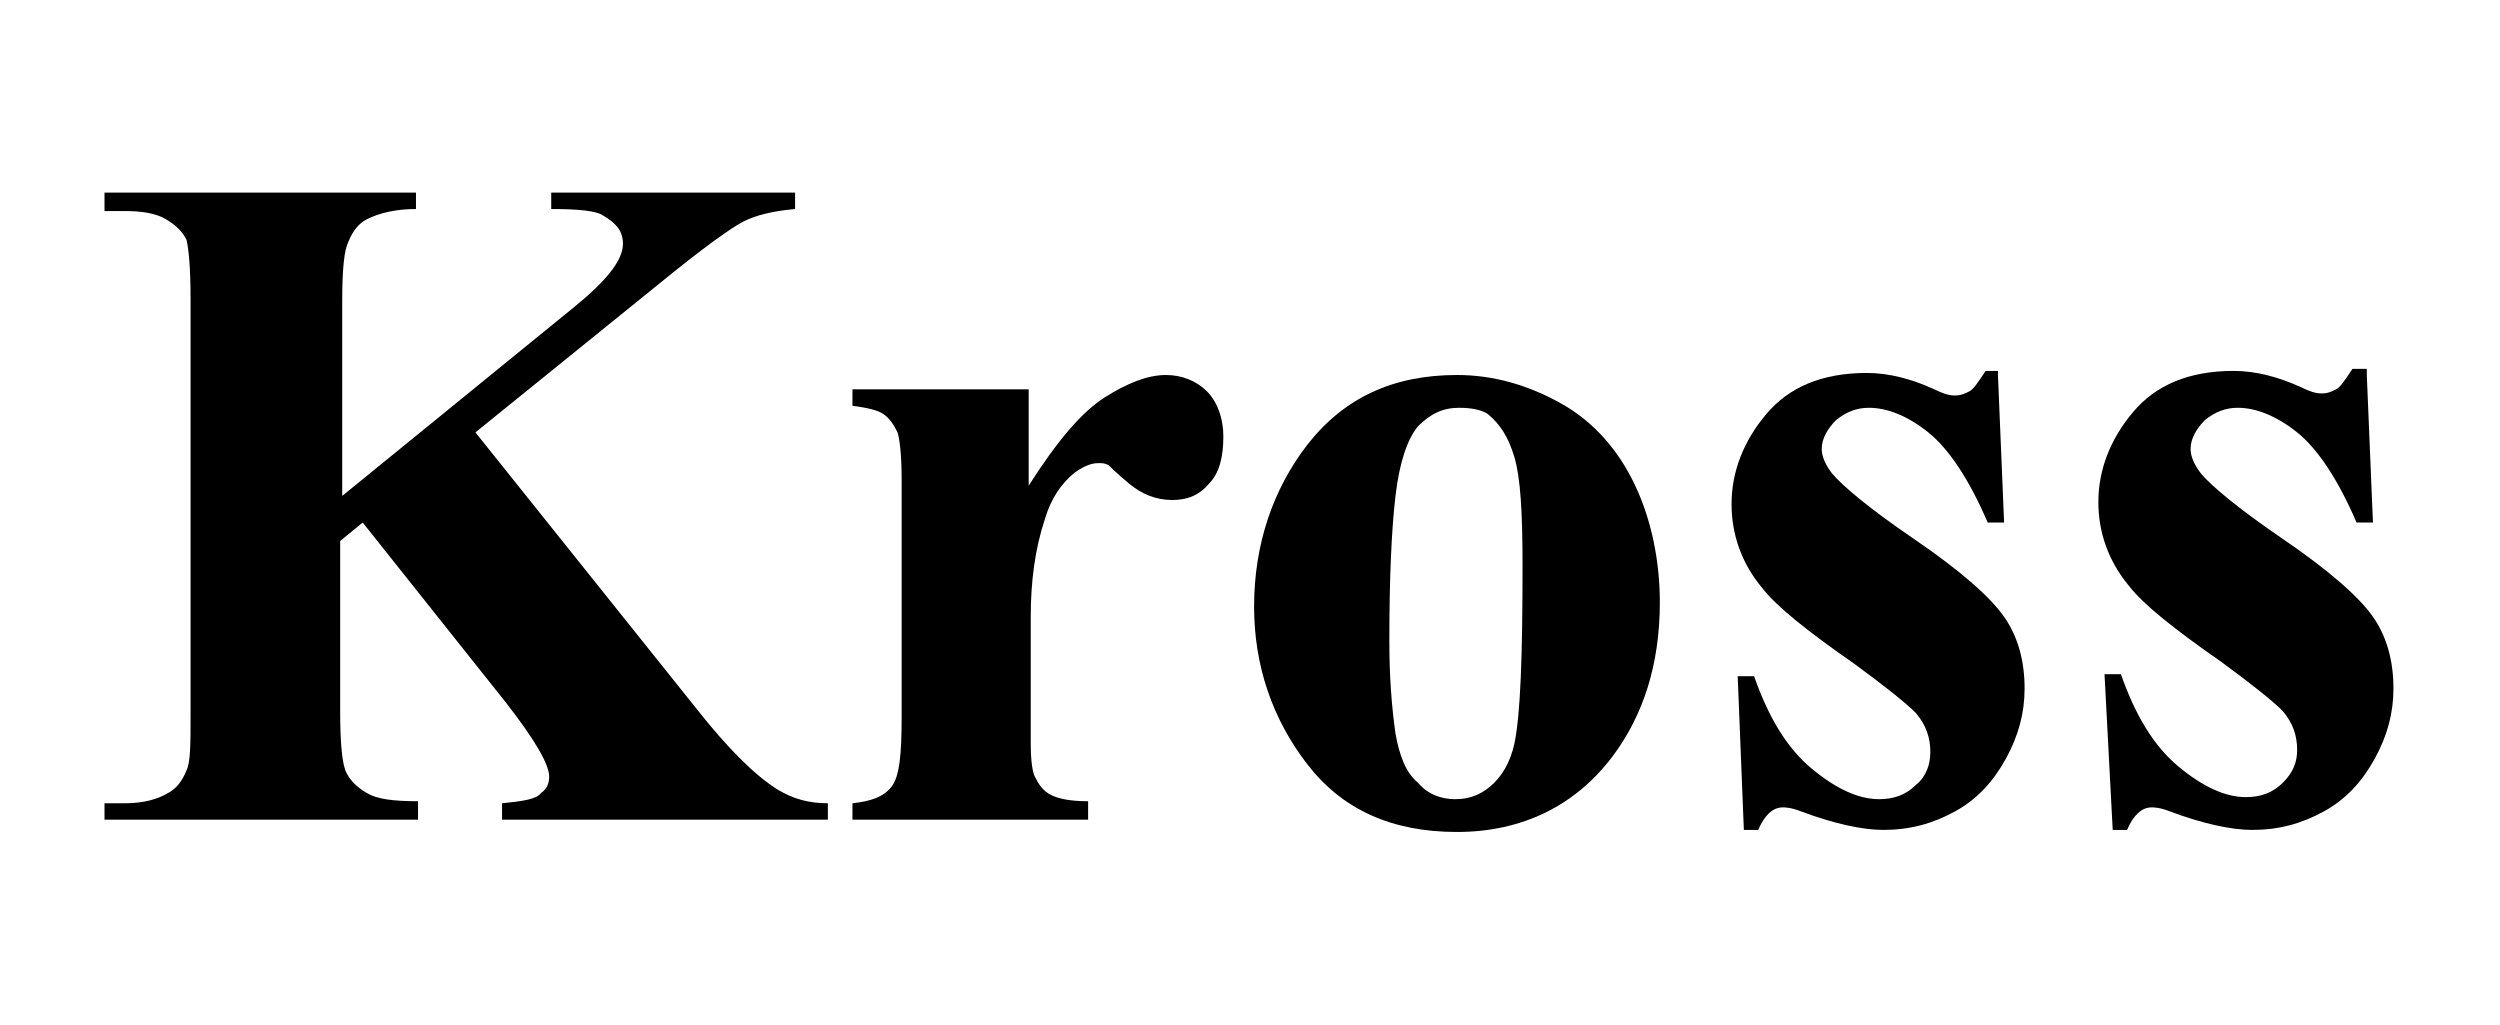
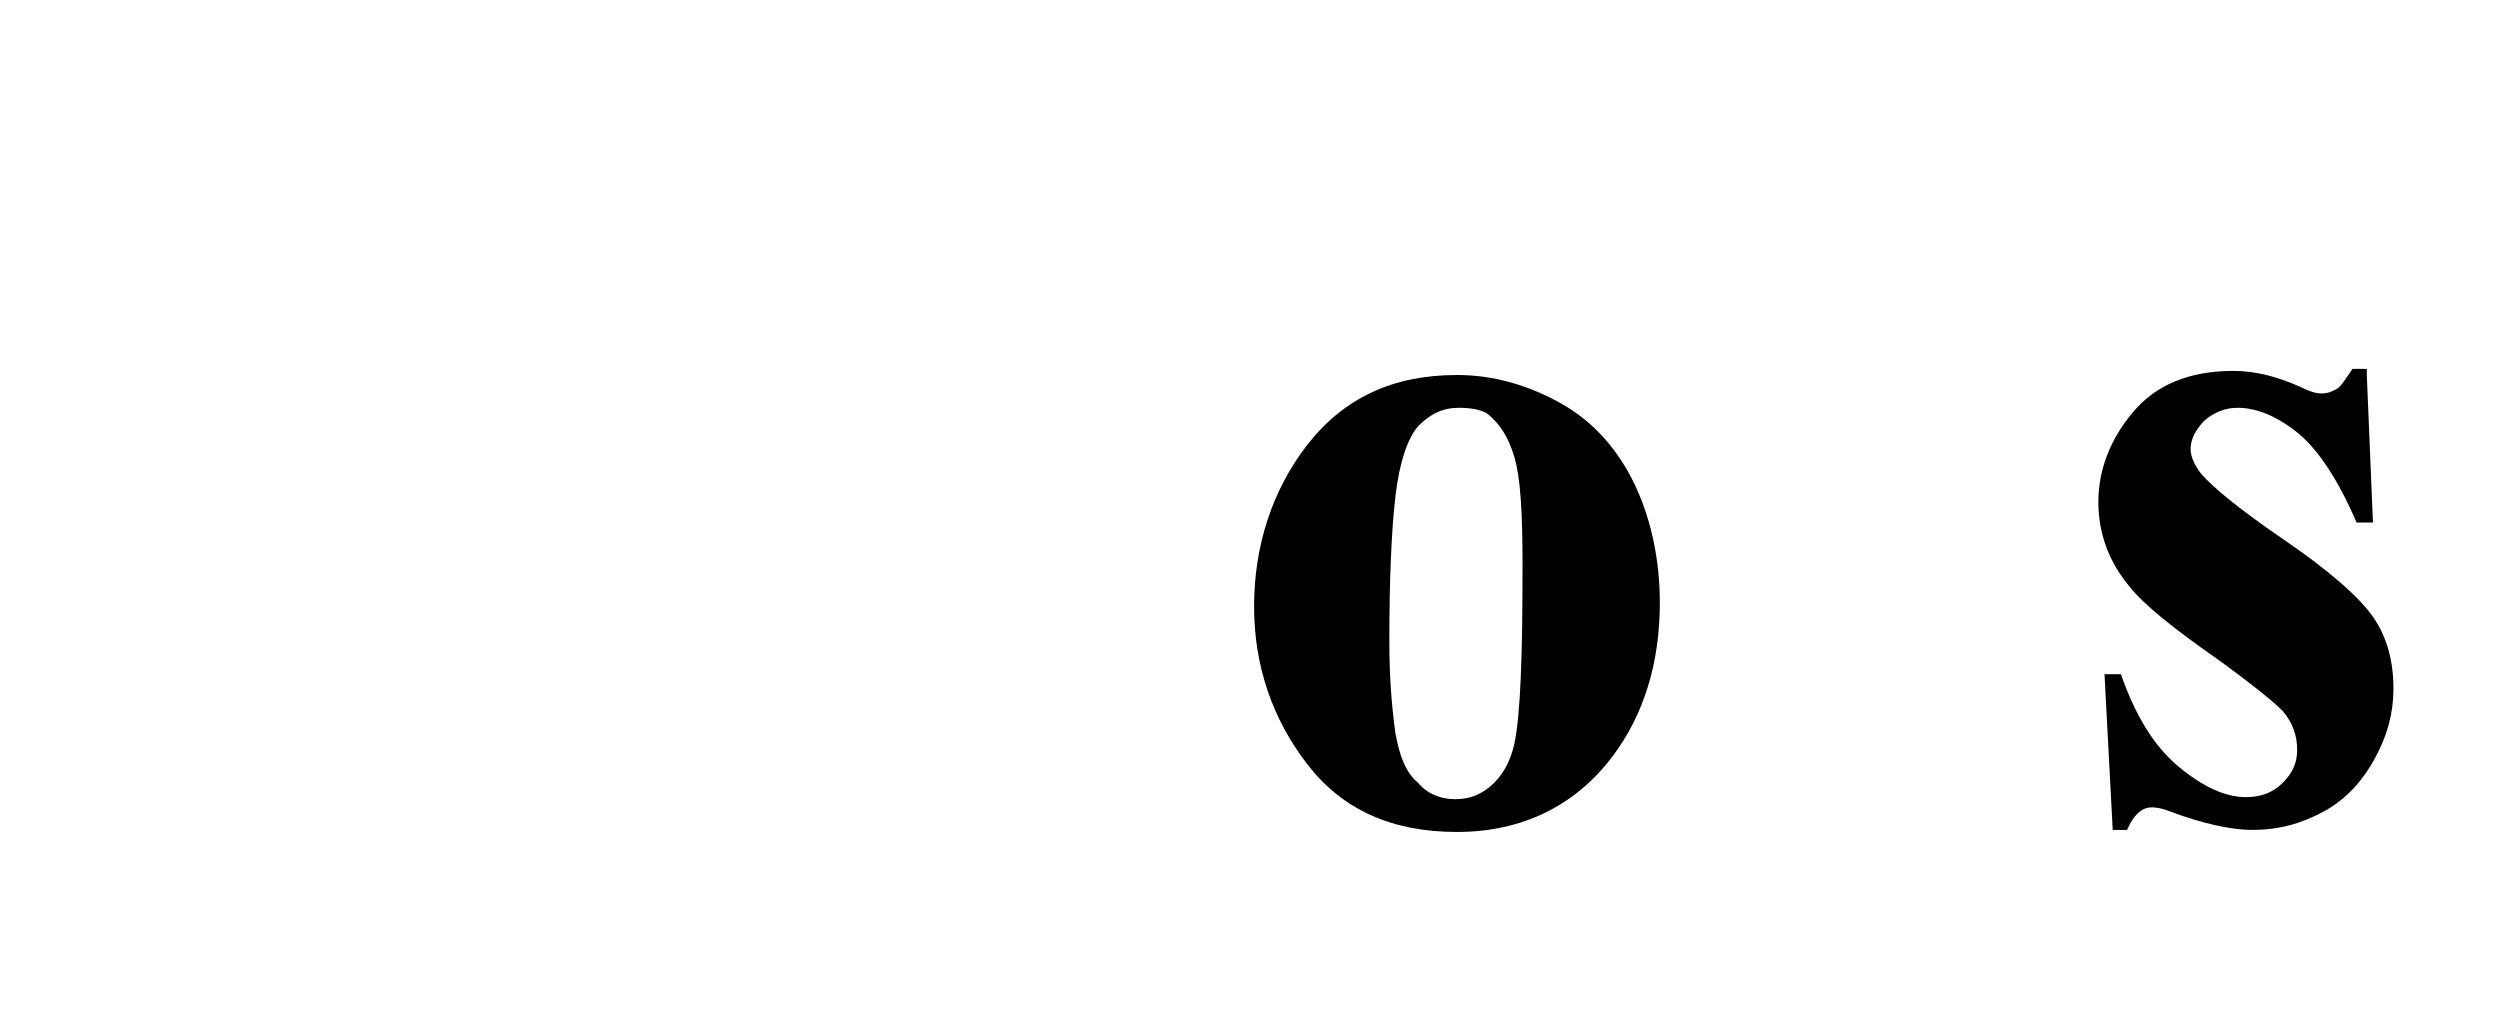
<svg xmlns="http://www.w3.org/2000/svg" version="1.1" id="Layer_1" x="0px" y="0px" viewBox="0 0 122 50" style="enable-background:new 0 0 122 50;" xml:space="preserve">
  <g>
-     <path d="M23.2,21.1L34,34.6c1.5,1.9,2.8,3.2,3.9,3.9c0.8,0.5,1.6,0.7,2.5,0.7V40H24.5v-0.8c1-0.1,1.7-0.2,1.9-0.5   c0.3-0.2,0.4-0.5,0.4-0.8c0-0.6-0.7-1.8-2.1-3.6l-7-8.8l-1.1,0.9v8.3c0,1.6,0.1,2.6,0.3,3c0.2,0.4,0.5,0.7,1,1   c0.5,0.3,1.3,0.4,2.5,0.4V40H5.1v-0.8h1c0.9,0,1.6-0.2,2.1-0.5c0.4-0.2,0.7-0.6,0.9-1.1c0.2-0.4,0.2-1.3,0.2-2.8V14.6   c0-1.6-0.1-2.5-0.2-2.9c-0.2-0.4-0.5-0.7-1-1c-0.5-0.3-1.2-0.4-2-0.4h-1V9.4h15.2v0.8c-1,0-1.8,0.2-2.4,0.5   c-0.4,0.2-0.7,0.6-0.9,1.1c-0.2,0.4-0.3,1.3-0.3,2.9v9.5L28,15c1.6-1.3,2.4-2.3,2.4-3.1c0-0.6-0.3-1-1-1.4   c-0.3-0.2-1.1-0.3-2.5-0.3V9.4h11.9v0.8c-1.1,0.1-1.9,0.3-2.5,0.6c-0.6,0.3-2,1.3-4.2,3.1L23.2,21.1z" />
-     <path d="M50.2,18.9v4.8c1.4-2.2,2.6-3.6,3.7-4.3c1.1-0.7,2.1-1.1,3-1.1c0.8,0,1.5,0.3,2,0.8c0.5,0.5,0.8,1.3,0.8,2.2   c0,1-0.2,1.8-0.7,2.3c-0.5,0.6-1.1,0.8-1.8,0.8c-0.8,0-1.5-0.3-2.1-0.8c-0.6-0.5-0.9-0.8-1-0.9c-0.2-0.1-0.3-0.1-0.5-0.1   c-0.4,0-0.8,0.2-1.2,0.5c-0.6,0.5-1.1,1.2-1.4,2.2c-0.5,1.5-0.7,3.1-0.7,4.8V35l0,1.3c0,0.9,0.1,1.4,0.2,1.6   c0.2,0.4,0.4,0.7,0.8,0.9c0.4,0.2,1,0.3,1.8,0.3V40H41.6v-0.8c0.9-0.1,1.5-0.3,1.9-0.8S44,36.8,44,35V23.4c0-1.2-0.1-2-0.2-2.3   c-0.2-0.4-0.4-0.7-0.7-0.9c-0.3-0.2-0.8-0.3-1.5-0.4v-0.8H50.2z" />
    <path d="M71.1,18.3c1.8,0,3.5,0.5,5.1,1.4c1.6,0.9,2.8,2.3,3.6,4c0.8,1.7,1.2,3.7,1.2,5.7c0,3-0.8,5.5-2.3,7.5   c-1.8,2.4-4.4,3.7-7.6,3.7c-3.2,0-5.6-1.1-7.3-3.3c-1.7-2.2-2.6-4.8-2.6-7.7c0-3,0.9-5.7,2.6-7.9C65.6,19.4,68,18.3,71.1,18.3z    M71.2,19.9c-0.8,0-1.4,0.3-2,0.9c-0.5,0.6-0.9,1.7-1.1,3.4c-0.2,1.7-0.3,4.1-0.3,7.1c0,1.6,0.1,3.1,0.3,4.5   c0.2,1.1,0.5,1.9,1.1,2.4c0.5,0.6,1.2,0.8,1.8,0.8c0.7,0,1.2-0.2,1.7-0.6c0.6-0.5,1-1.2,1.2-2.1c0.3-1.4,0.4-4.3,0.4-8.7   c0-2.6-0.1-4.3-0.4-5.3c-0.3-1-0.7-1.6-1.3-2.1C72.3,20,71.8,19.9,71.2,19.9z" />
-     <path d="M97.5,18.3l0.3,7.2h-0.8c-0.9-2.1-1.9-3.6-2.9-4.4c-1-0.8-2-1.2-2.9-1.2c-0.6,0-1.1,0.2-1.6,0.6c-0.4,0.4-0.7,0.9-0.7,1.4   c0,0.4,0.2,0.8,0.5,1.2c0.5,0.6,1.8,1.7,4,3.2s3.7,2.8,4.4,3.8c0.7,1,1,2.2,1,3.5c0,1.2-0.3,2.3-0.9,3.4c-0.6,1.1-1.4,2-2.5,2.6   c-1.1,0.6-2.2,0.9-3.5,0.9c-1,0-2.4-0.3-4-0.9c-0.5-0.2-0.8-0.2-0.9-0.2c-0.5,0-0.9,0.4-1.2,1.1h-0.7L84.8,33h0.8   c0.7,2,1.6,3.5,2.8,4.5c1.2,1,2.3,1.5,3.3,1.5c0.7,0,1.3-0.2,1.8-0.7c0.5-0.4,0.7-1,0.7-1.6c0-0.7-0.2-1.3-0.7-1.9   c-0.5-0.5-1.5-1.3-3-2.4c-2.3-1.6-3.8-2.8-4.5-3.7c-1-1.2-1.5-2.6-1.5-4.1c0-1.6,0.6-3.1,1.7-4.4c1.1-1.3,2.7-2,4.9-2   c1.1,0,2.2,0.3,3.3,0.8c0.4,0.2,0.7,0.3,1,0.3c0.3,0,0.5-0.1,0.7-0.2c0.2-0.1,0.4-0.4,0.8-1H97.5z" />
    <path d="M115.5,18.3l0.3,7.2h-0.8c-0.9-2.1-1.9-3.6-2.9-4.4c-1-0.8-2-1.2-2.9-1.2c-0.6,0-1.1,0.2-1.6,0.6c-0.4,0.4-0.7,0.9-0.7,1.4   c0,0.4,0.2,0.8,0.5,1.2c0.5,0.6,1.8,1.7,4,3.2s3.7,2.8,4.4,3.8c0.7,1,1,2.2,1,3.5c0,1.2-0.3,2.3-0.9,3.4c-0.6,1.1-1.4,2-2.5,2.6   c-1.1,0.6-2.2,0.9-3.5,0.9c-1,0-2.4-0.3-4-0.9c-0.5-0.2-0.8-0.2-0.9-0.2c-0.5,0-0.9,0.4-1.2,1.1h-0.7l-0.4-7.6h0.8   c0.7,2,1.6,3.5,2.8,4.5c1.2,1,2.3,1.5,3.3,1.5c0.7,0,1.3-0.2,1.8-0.7s0.7-1,0.7-1.6c0-0.7-0.2-1.3-0.7-1.9c-0.5-0.5-1.5-1.3-3-2.4   c-2.3-1.6-3.8-2.8-4.5-3.7c-1-1.2-1.5-2.6-1.5-4.1c0-1.6,0.6-3.1,1.7-4.4c1.1-1.3,2.7-2,4.9-2c1.1,0,2.2,0.3,3.3,0.8   c0.4,0.2,0.7,0.3,1,0.3c0.3,0,0.5-0.1,0.7-0.2c0.2-0.1,0.4-0.4,0.8-1H115.5z" />
  </g>
</svg>